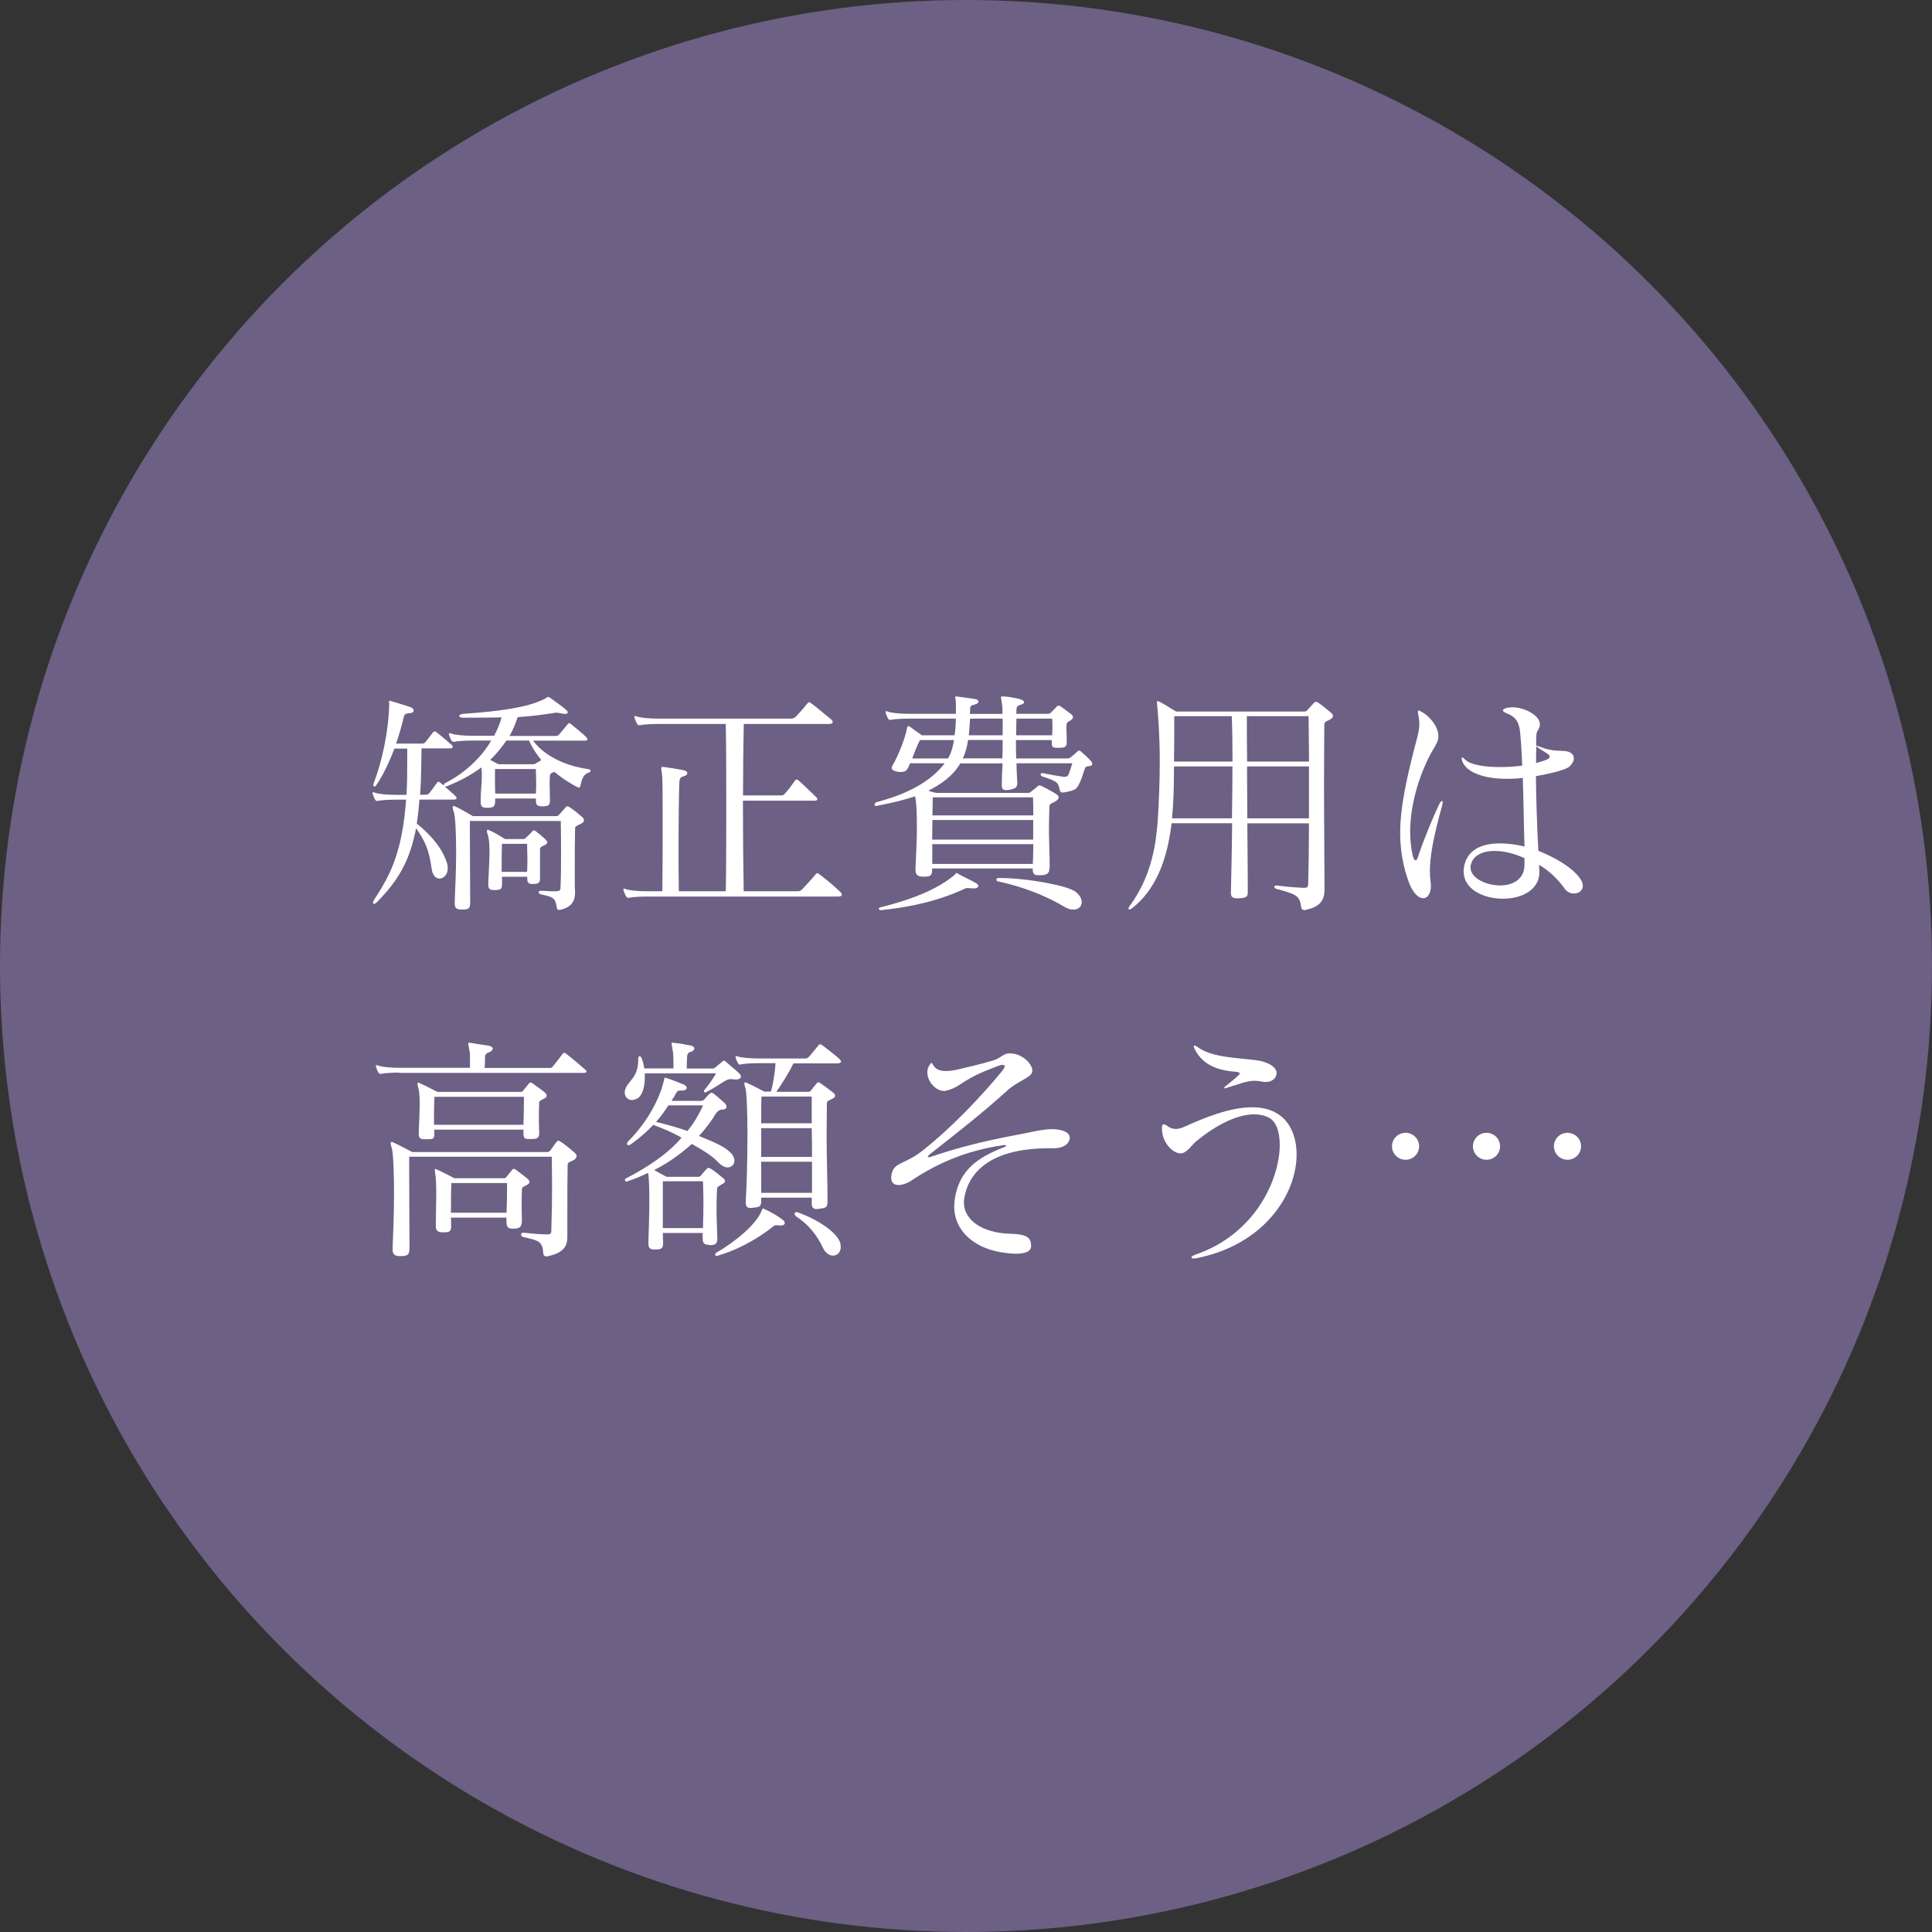
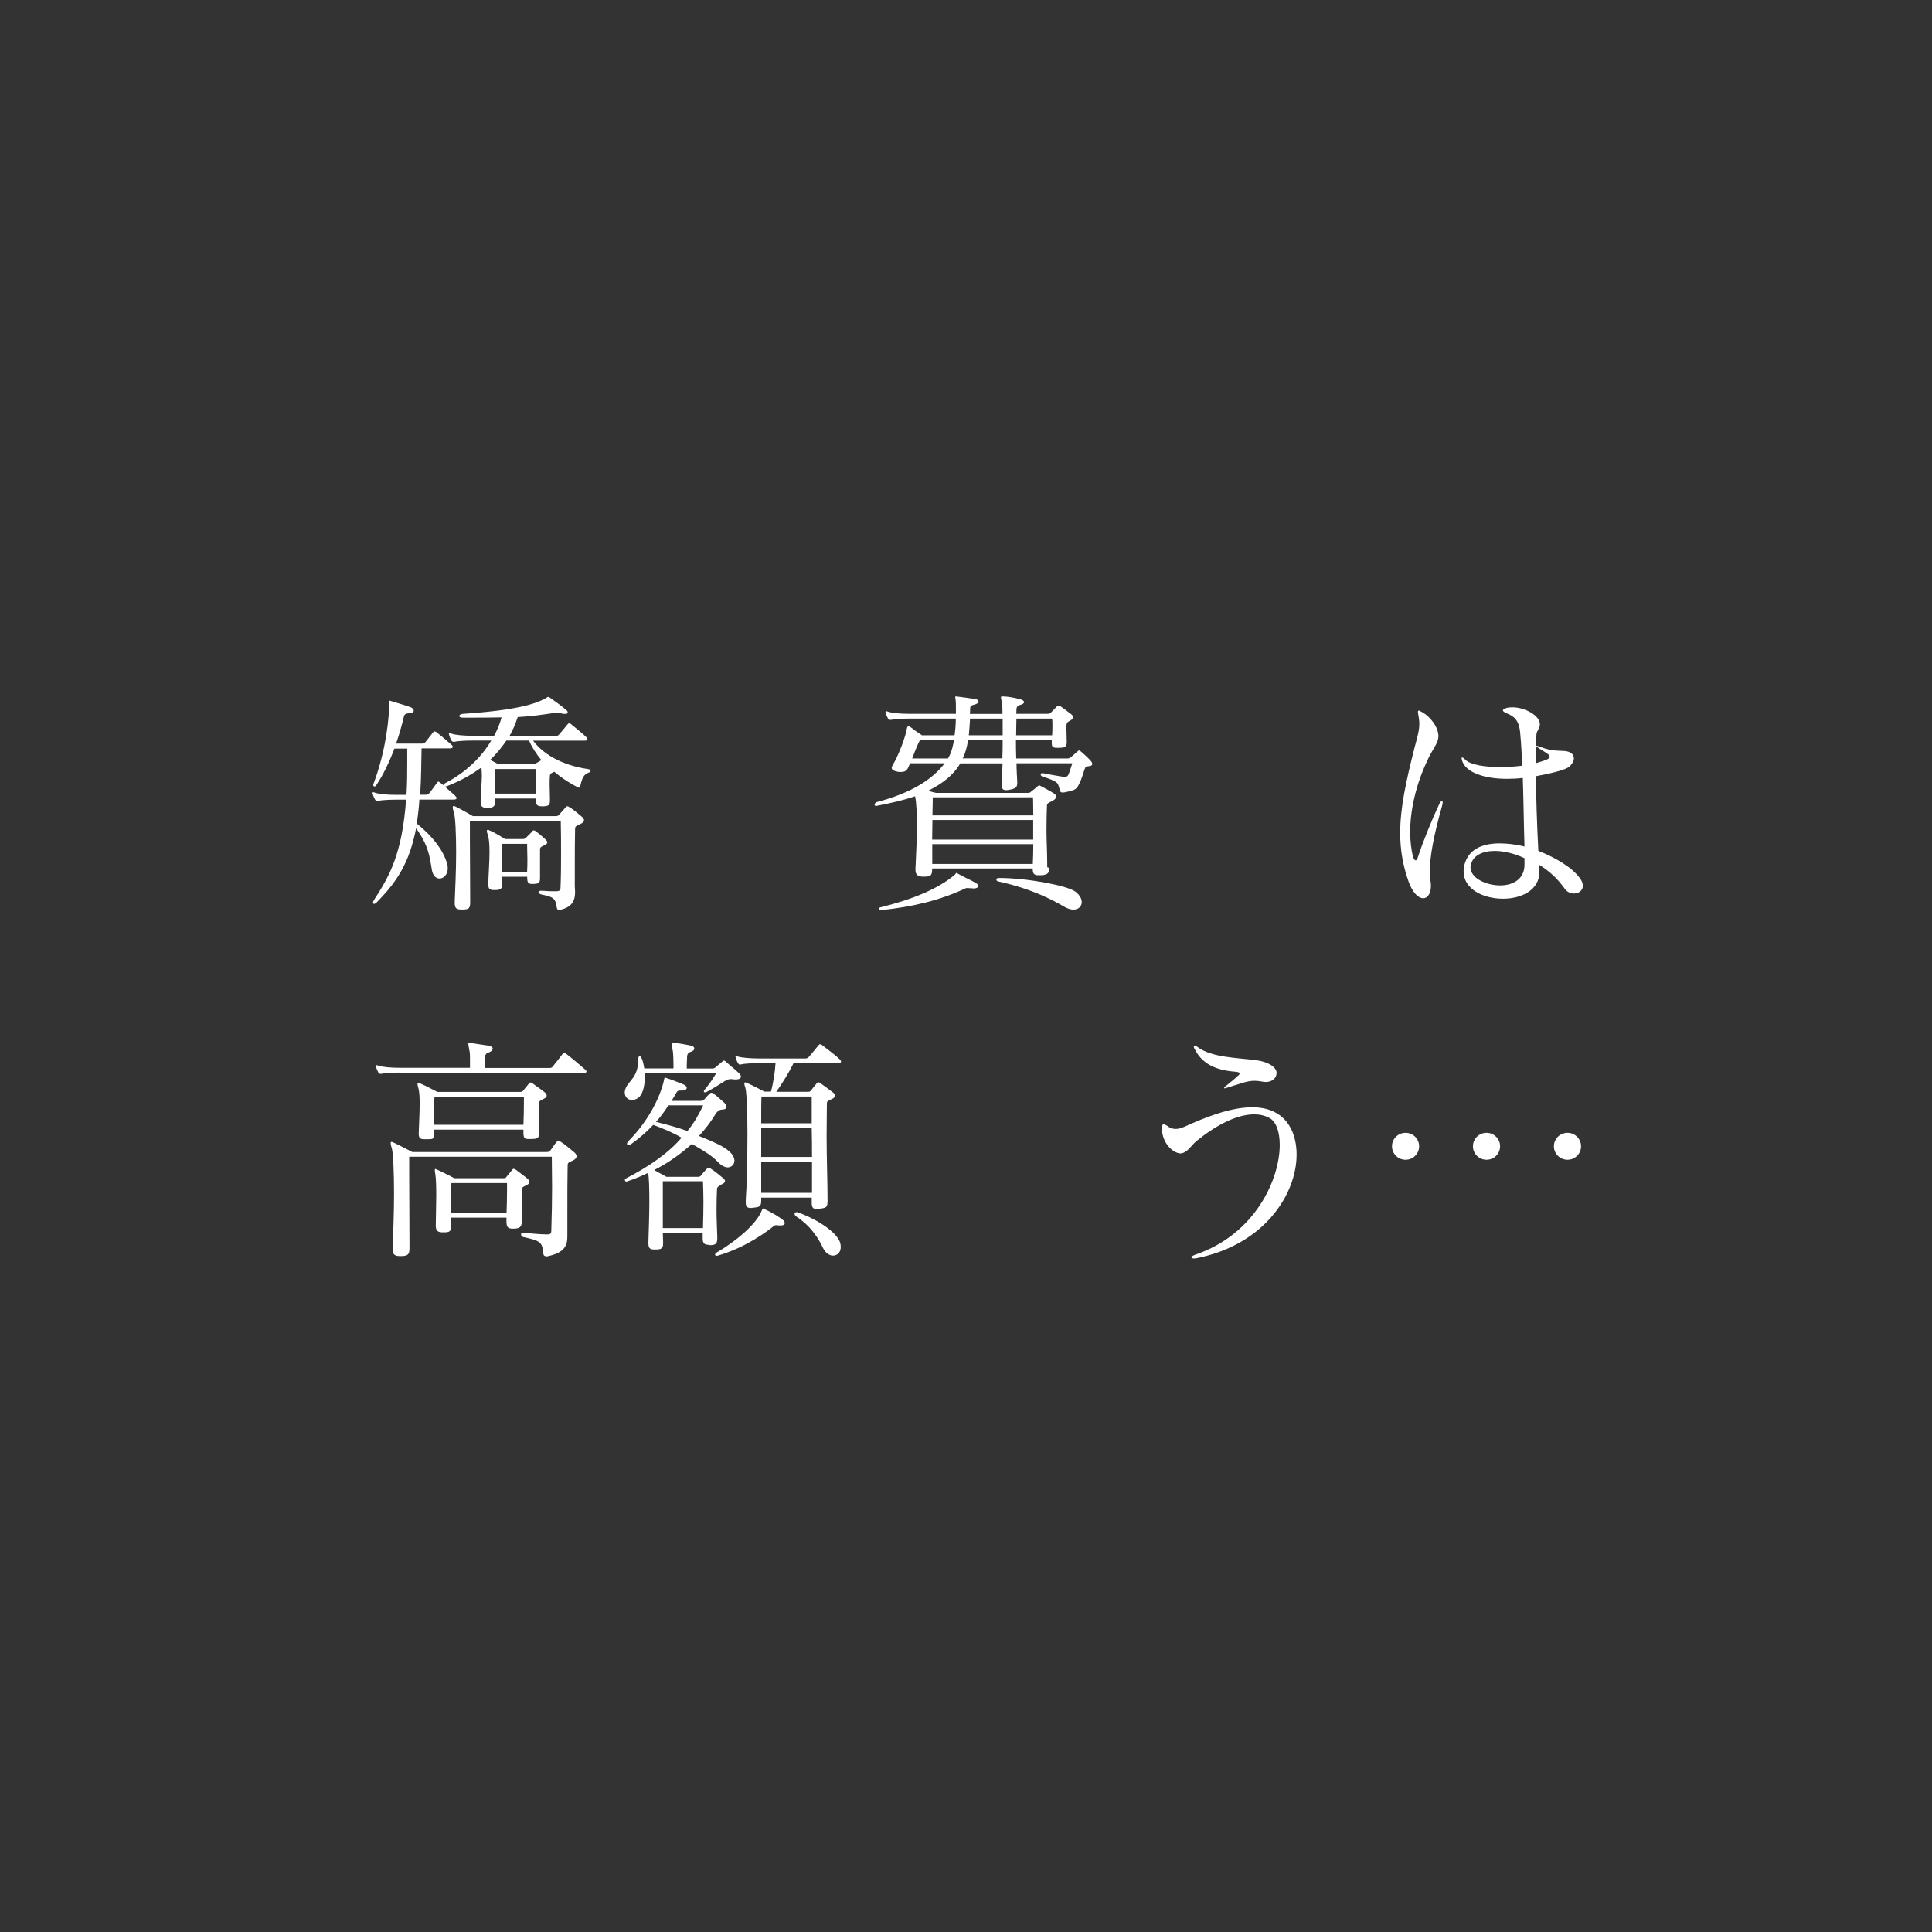
<svg xmlns="http://www.w3.org/2000/svg" id="_レイヤー_2" viewBox="0 0 205 205">
  <rect x="0" y="0" width="205" height="205" fill="#333333" stroke="none" />
  <defs>
    <style>.cls-1{opacity:.8;}.cls-2{fill:#7a6b98;}.cls-2,.cls-3{stroke-width:0px;}.cls-3{fill:#fff;}</style>
  </defs>
  <g id="contents">
    <g class="cls-1">
-       <circle class="cls-2" cx="102.5" cy="102.5" r="102.5" />
-     </g>
+       </g>
    <path class="cls-3" d="m57.43,85.55c-.46,0-.56-.21-.56-.54v-.28h-4.33v.21c0,.64-.15.77-.82.77h-.1c-.46,0-.62-.15-.62-.64v-.13c0-.92.13-1.84.13-2.66,0-.28-.03-.59-.05-.85-1.05.77-2.28,1.46-3.69,2-.05.03-.1.03-.15.03h-.05c.41.36.87.74,1.08.95.13.13.18.21.18.28,0,.1-.1.15-.33.15h-3.62c-.05.85-.15,1.69-.28,2.54,1.79,1.46,2.77,2.82,3.21,4.2.05.18.08.36.08.54,0,.69-.44,1.1-.87,1.1-.36,0-.72-.28-.82-.95-.23-1.41-.36-2.56-1.67-4.38-.08.38-.15.77-.26,1.15-.87,3.56-2.72,5.46-3.9,6.69-.13.13-.23.18-.31.18-.05,0-.1-.05-.1-.13s.05-.21.13-.33c1.15-1.77,2.21-3.51,2.87-6.71.26-1.26.41-2.59.51-3.89h-1.1c-.72,0-1.56.05-1.87.13h-.1c-.1,0-.15-.03-.23-.15-.08-.15-.18-.36-.23-.56,0-.05-.03-.08-.03-.13s.03-.08.08-.08.1.03.18.05c.41.15,1.33.23,2.21.23h1.13c.08-1.23.08-2.43.08-3.48v-1.43h-1.36c-.54,1.43-1.21,2.84-1.95,3.92-.05.08-.1.1-.15.1-.1,0-.15-.08-.15-.15,0-.05,0-.08.03-.13.9-2.36,1.59-5.46,1.67-8.45v-.03c0-.08-.03-.15-.03-.21,0-.08.03-.13.1-.13.03,0,.08.03.1.03.59.18,1.54.46,2.05.64.23.08.38.23.38.38,0,.13-.13.26-.49.28-.26.03-.49.03-.56.38-.21.9-.49,1.87-.82,2.84h2.8c.13,0,.26-.08.33-.18.28-.36.44-.56.8-1.02.05-.08.1-.1.15-.1s.13.05.21.1c.64.49,1.33,1.1,1.59,1.33.1.08.13.15.13.23s-.1.15-.33.15h-2.98c-.03,1.46-.03,3.15-.15,4.92h.54c.18,0,.31-.03.44-.18.21-.26.62-.82.8-1.08.05-.08.1-.13.15-.13s.13.05.23.13c.1.08.23.18.36.28v-.05c0-.08.03-.15.15-.21,2.1-1.08,3.85-2.74,4.87-4.51h-2.03c-.72,0-1.56.05-1.87.13h-.1c-.1,0-.15-.03-.23-.15-.08-.15-.18-.36-.23-.56,0-.05-.03-.08-.03-.13s.03-.08.08-.08.1.03.18.05c.41.15,1.33.23,2.21.23h2.33c.36-.67.62-1.31.79-1.95-1.08.03-2.41.03-4.08.03-.31,0-.41-.08-.41-.18s.15-.21.44-.23c5.67-.38,7.59-1.05,8.67-1.61.18-.1.23-.18.33-.18.03,0,.1.03.18.08.26.18,1.31.92,1.74,1.31.1.08.15.18.15.26s-.08.15-.28.15c-.08,0-.18,0-.28-.03-.33-.05-.51-.1-.67-.1-.08,0-.13,0-.21.03-1.36.2-2.21.33-3.87.44-.23.69-.49,1.36-.87,2h4.85c.18,0,.28,0,.41-.15.13-.15.72-.85.9-1.08.08-.08.13-.13.18-.13s.1.05.18.1c.41.33,1.36,1.1,1.62,1.38.1.1.13.18.13.23,0,.1-.1.15-.31.15h-5.46c1.62,2.15,4.49,2.84,5.87,3.02.15.03.23.1.23.18s-.05.13-.1.15c-.46.18-.74.31-.98,1.43-.03.15-.08.21-.15.21-.03,0-.08-.03-.13-.05-.54-.26-1.51-.82-2.49-1.64-.23.13-.44.15-.46.41-.03.31-.03.56-.03.77v.26c0,.41.03.74.03,1.44v.15c0,.51-.13.62-.74.64h-.13Zm1.87,10.99c-.15,0-.21-.1-.23-.28-.13-1.02-.46-1.1-1.67-1.36-.15-.05-.26-.15-.26-.23s.08-.15.23-.15h.08c.38,0,.74.05,1.13.05h.46c.41-.03.44-.13.44-.51.05-1.28.05-2.38.05-3.41,0-1.26,0-2.36-.03-3.54h-9.64v1.84c0,1.82.03,4.3.03,6.69v.05c0,.67-.1.82-.82.82h-.1c-.54,0-.72-.15-.72-.67v-.2c.05-1.31.15-3.31.15-5.15,0-2.02-.08-3.87-.26-4.38-.08-.2-.1-.36-.1-.44,0-.1.03-.15.1-.15.05,0,.13.03.23.08.46.21,1.82,1,1.82,1h8.72c.28,0,.33-.05.44-.18.13-.15.46-.51.64-.72.08-.1.13-.15.21-.15.05,0,.13.03.28.13.44.28.85.64,1.28,1,.1.1.21.23.21.36s-.1.26-.36.38c-.41.21-.59.21-.59.54-.03,1.33-.03,2.72-.03,4.18v1.9c0,.18.03.38.03.56,0,.82-.18,1.64-1.62,1.95h-.1Zm-2.77-2.74c-.54,0-.59-.18-.59-.77h-2.67v.77c0,.54-.15.64-.77.64h-.1c-.46,0-.59-.15-.59-.62v-.15c.03-.97.13-2.23.13-3.31,0-.74-.05-1.41-.18-1.77-.08-.21-.1-.33-.1-.41,0-.1.03-.13.1-.13.05,0,.13.03.21.08.44.15,1.62.9,1.62.9h1.87c.23,0,.28-.08.36-.15.21-.21.51-.49.64-.64.05-.08.1-.13.18-.13.05,0,.13.03.23.1.33.26.69.56.97.82.13.13.23.23.23.36,0,.1-.08.18-.28.28-.31.18-.49.18-.49.46v3.05c0,.49-.13.61-.72.61h-.05Zm-2.8-15.22c-.49.72-1.05,1.41-1.72,2.05.46.23.87.46.87.46h3.67c.23,0,.28-.08.46-.18.15-.1.31-.13.41-.28-.46-.56-1-1.36-1.28-2.05h-2.41Zm-1.21,3.02v.82c0,.61,0,1.15.03,1.79h4.31c.03-.49.03-.82.03-1.18s-.03-.77-.03-1.43h-4.33Zm3.41,10.91c.03-.56.03-.95.03-1.38,0-.41-.03-.87-.03-1.59h-2.67c-.03.9-.03,1.95-.03,2.97h2.69Z" />
-     <path class="cls-3" d="m68.63,95.13c-.72,0-1.56.05-1.87.13h-.1c-.1,0-.15-.03-.23-.15-.08-.15-.21-.41-.26-.61,0-.05-.03-.08-.03-.13s.03-.08.08-.08.1.03.18.05c.41.15,1.33.23,2.21.23h1.67c.03-2.54.03-5.1.03-7.22,0-2.61,0-4.59-.05-5.02-.05-.44-.1-.69-.1-.82,0-.1.03-.13.13-.13h.13c.64.08,1.49.23,2.05.33.31.05.46.18.46.33s-.15.28-.49.36c-.33.08-.33.41-.36.64-.03.64-.08,3.46-.08,6.97,0,1.43,0,3,.03,4.56h4.98c.05-2.54.05-5.69.05-8.86s0-6.33-.05-8.89h-7.21c-.72,0-1.56.05-1.87.13h-.1c-.1,0-.15-.03-.23-.15-.08-.15-.21-.41-.26-.62,0-.05-.03-.08-.03-.13s.03-.08.08-.08.1.03.18.05c.41.15,1.33.23,2.21.23h14.18c.21,0,.38-.1.51-.23.38-.41.72-.77,1.18-1.36.08-.1.13-.15.21-.15.05,0,.13.05.26.15.77.56,1.33,1.1,2.03,1.64.13.1.21.21.21.31,0,.13-.15.21-.44.21h-9c-.05,2.18-.08,4.89-.08,7.58h4.1c.13,0,.23-.08.33-.18.44-.46.72-.9,1.1-1.41.05-.08.13-.1.18-.1s.1.03.18.1c.59.51,1.54,1.46,1.87,1.77.1.08.13.15.13.23s-.1.15-.33.15h-7.57c0,3.41.03,6.84.08,9.61h5.72c.21,0,.38-.08.51-.23.23-.28.92-.95,1.38-1.54.08-.1.13-.15.21-.15.05,0,.13.05.26.15.85.64,1.67,1.36,2.15,1.82.13.13.18.23.18.31,0,.13-.13.2-.41.2h-20.26Z" />
-     <path class="cls-3" d="m111.36,92.08c0,.64-.33.79-1.03.79h-.13c-.51,0-.62-.18-.62-.72h-10.67c0,.72-.1.87-.85.87h-.13c-.51,0-.79-.18-.79-.72v-.15c.05-1.31.15-2.9.15-4.3,0-1.49-.05-2.77-.18-3.28v-.08c-1.21.41-2.54.72-4,1-.05,0-.1.03-.13.03-.13,0-.18-.05-.18-.13,0-.1.1-.26.23-.28,3.69-.97,5.93-2.43,7.21-4.12h-3.67c-.03.08-.08.15-.1.23-.18.44-.33.69-.85.69h-.21c-.62-.08-.79-.26-.79-.44,0-.1.05-.18.1-.28.69-1.15,1.38-3.1,1.49-3.79.03-.23.1-.36.18-.36.05,0,.1.03.18.08.41.31.74.56,1.26.9h3.46c.08-.56.13-1.15.13-1.77h-5c-.72,0-1.56.05-1.87.13h-.1c-.1,0-.15-.03-.23-.15-.08-.15-.18-.36-.23-.56,0-.05-.03-.08-.03-.13s.03-.08.08-.08.1.03.18.05c.41.15,1.33.23,2.21.23h5v-.74c0-.28,0-.59-.05-.87,0-.08-.03-.13-.03-.15,0-.05.03-.08.1-.08h.05c.69.08,1.56.21,2,.28.21.03.33.15.33.26,0,.13-.13.23-.38.31-.31.08-.51.1-.51.46,0,.18,0,.36-.03.54h3.46c0-.44,0-.74-.03-.85-.05-.54-.13-.79-.13-.92,0-.05.03-.08.13-.08h.15c.41,0,1.21.15,1.72.28.31.08.46.21.46.33,0,.1-.15.23-.49.31-.31.08-.33.36-.33.56v.1c0,.08,0,.18-.03.26h3.33c.26,0,.28-.05.41-.18.23-.23.38-.38.54-.56.08-.08.13-.13.21-.13s.15.03.26.1c.36.26.77.56,1.1.82.13.1.18.21.18.31,0,.13-.1.26-.33.38-.26.15-.33.18-.36.49v.41c0,.38.03.85.03,1.28v.13c0,.51-.31.56-.85.56h-.15c-.49,0-.59-.1-.59-.54v-.28h-3.8c0,.61,0,1.26.03,1.95h5.41c.13,0,.23,0,.44-.18.26-.21.38-.33.62-.54.08-.08.13-.13.21-.13.05,0,.1.05.21.13.41.36.72.64.97.92.13.13.21.28.21.38,0,.13-.1.21-.33.23-.41.05-.38.05-.54.49-.05.15-.28.95-.54,1.43-.26.49-.31.62-1.46.85-.13.03-.23.03-.28.03-.23,0-.26-.1-.33-.38-.18-.67-.13-.77-1.85-1.33-.08-.03-.15-.13-.15-.21s.05-.13.18-.13h.08c.85.18,1.41.26,2,.36.1.03.21.03.28.03.23,0,.36-.08.44-.31.1-.28.28-.77.38-1.13h-5.92c0,.69.05,1.36.08,2.02v.08c0,.46-.21.61-.9.72-.1.03-.21.03-.28.03-.38,0-.46-.18-.46-.51v-.2c0-.67.05-1.38.08-2.13h-4.49c-.72,1.26-1.95,2.18-3.39,2.9.33.13.82.23.82.23h9.77c.23,0,.23-.08.38-.18.21-.15.44-.36.62-.51.08-.08.13-.1.21-.1s.15.03.26.08c.38.18,1.26.67,1.56.87.13.1.21.2.21.31,0,.15-.13.31-.36.44-.31.18-.59.21-.62.51-.03.87-.05,1.69-.05,2.69s.08,2.18.08,3.79v.08Zm-8.11,2.18c-.21,0-.44-.03-.59-.03-.1,0-.18,0-.21.03-2.72,1.28-5.64,1.97-8.93,2.31h-.05c-.15,0-.23-.08-.23-.15,0-.05.05-.1.13-.13,3.21-.79,6.1-1.9,7.95-3.48.08-.05.08-.18.15-.18.03,0,.08,0,.13.05.64.38,1.41.69,1.95,1.02.18.1.26.21.26.31,0,.13-.18.26-.49.26h-.08Zm-5.64-15.73c-.31.61-.59,1.33-.82,1.95h3.8c.05-.08.1-.18.15-.28.26-.51.38-1.08.49-1.67h-3.62Zm12.03,8.48h-10.7c0,.64-.03,1.33-.03,2.08h10.72v-2.08Zm-10.72,2.56v2.1h10.67c.03-.64.05-1.36.05-2.1h-10.72Zm.05-4.97s0,.77-.03,1.92h10.7c0-1.13-.03-1.92-.03-1.92h-10.64Zm3.75-6.07c-.1.67-.26,1.26-.49,1.79-.03.05-.05.1-.08.15h4.21c.03-.67.03-1.33.03-1.95h-3.67Zm3.67-2.28h-3.46c-.03.61-.08,1.23-.13,1.77h3.59v-1.77Zm-.41,16.91c3.05,0,7.29.82,8.11,1.44.49.36.69.77.69,1.13,0,.46-.36.79-.9.79-.31,0-.67-.13-1.08-.38-1.1-.64-3.33-1.84-6.87-2.61-.13-.03-.21-.1-.21-.21,0-.08.08-.15.23-.15h.03Zm1.87-16.91c0,.49-.03,1.1-.03,1.77h3.82c.03-.36.03-.72.03-1.05,0-.26,0-.51-.03-.72h-3.8Z" />
-     <path class="cls-3" d="m138.32,96.54c-.18,0-.23-.13-.26-.33-.15-1.18-.54-1.33-2.64-1.9-.13-.05-.21-.13-.21-.2s.08-.15.21-.15h.08c.74.1,1.56.18,2.23.21.23.03.44.03.62.03h.08c.33,0,.38-.15.38-.51.05-1.82.08-4.1.08-6.33h-6.54c.03,3.07.05,5.87.05,7.22v.05c0,.54-.13.61-.92.69h-.15c-.56,0-.72-.15-.72-.59v-.05c.03-1.46.1-4.25.13-7.33h-6.41c-.03.05-.03.08-.03.13-.49,3.97-1.77,7.02-4.18,8.89-.1.08-.21.13-.28.13s-.1-.05-.1-.1.03-.13.08-.2c1.44-1.97,2.36-4.15,2.8-7.02.08-.59.15-1.2.21-1.87.15-2.25.23-4.56.23-6.58,0-2.69-.18-4.92-.28-5.97,0-.1-.03-.18-.03-.23,0-.08.03-.13.08-.13.08,0,.15.03.28.1.46.23,1.1.67,1.69,1h13.54c.26,0,.31-.05.41-.18.13-.15.44-.49.67-.74.08-.08.15-.1.23-.1s.15.03.23.08c.41.28,1,.77,1.33,1.05.13.1.23.23.23.36s-.1.28-.38.41c-.36.18-.54.21-.54.51,0,.74-.03,3.31-.03,6.23,0,4.12.05,9.02.05,10.63v.54c0,.97-.18,1.92-2.13,2.28h-.08Zm-13.75-15.22c0,2.05-.05,3.92-.21,5.51h6.36c.03-1.84.05-3.77.05-5.51h-6.21Zm.03-5.33c0,1.69,0,3.31-.03,4.82h6.21c0-1.97-.03-3.71-.08-4.82h-6.1Zm7.7,0c0,1.08,0,2.82.03,4.82h6.57c-.03-2.82-.05-4.82-.05-4.82h-6.54Zm6.59,5.33h-6.57c0,1.74.03,3.66.03,5.51h6.54v-5.51Z" />
+     <path class="cls-3" d="m111.36,92.08c0,.64-.33.79-1.03.79h-.13c-.51,0-.62-.18-.62-.72h-10.67c0,.72-.1.87-.85.87h-.13c-.51,0-.79-.18-.79-.72v-.15c.05-1.31.15-2.9.15-4.3,0-1.49-.05-2.77-.18-3.28v-.08c-1.21.41-2.54.72-4,1-.05,0-.1.03-.13.03-.13,0-.18-.05-.18-.13,0-.1.1-.26.23-.28,3.69-.97,5.93-2.43,7.21-4.12h-3.67c-.03.08-.08.15-.1.23-.18.44-.33.69-.85.69h-.21c-.62-.08-.79-.26-.79-.44,0-.1.05-.18.1-.28.69-1.15,1.38-3.1,1.49-3.79.03-.23.1-.36.18-.36.05,0,.1.03.18.08.41.31.74.56,1.26.9h3.46c.08-.56.13-1.15.13-1.77h-5c-.72,0-1.56.05-1.87.13h-.1c-.1,0-.15-.03-.23-.15-.08-.15-.18-.36-.23-.56,0-.05-.03-.08-.03-.13s.03-.08.08-.08.1.03.18.05c.41.15,1.33.23,2.21.23h5v-.74c0-.28,0-.59-.05-.87,0-.08-.03-.13-.03-.15,0-.05.03-.08.1-.08h.05c.69.08,1.56.21,2,.28.21.03.33.15.33.26,0,.13-.13.23-.38.31-.31.08-.51.1-.51.46,0,.18,0,.36-.03.54h3.46c0-.44,0-.74-.03-.85-.05-.54-.13-.79-.13-.92,0-.05.03-.08.13-.08h.15c.41,0,1.21.15,1.72.28.31.08.46.21.46.33,0,.1-.15.23-.49.31-.31.08-.33.36-.33.56v.1c0,.08,0,.18-.03.26h3.33c.26,0,.28-.05.41-.18.23-.23.38-.38.54-.56.08-.08.13-.13.21-.13s.15.03.26.1c.36.26.77.56,1.1.82.13.1.18.21.18.31,0,.13-.1.26-.33.38-.26.15-.33.18-.36.49v.41c0,.38.03.85.03,1.28v.13c0,.51-.31.56-.85.56h-.15c-.49,0-.59-.1-.59-.54v-.28h-3.8c0,.61,0,1.26.03,1.95h5.41c.13,0,.23,0,.44-.18.26-.21.38-.33.62-.54.08-.08.13-.13.21-.13.05,0,.1.05.21.13.41.36.72.64.97.92.13.13.21.28.21.38,0,.13-.1.21-.33.23-.41.05-.38.05-.54.49-.05.15-.28.95-.54,1.43-.26.49-.31.62-1.46.85-.13.03-.23.03-.28.03-.23,0-.26-.1-.33-.38-.18-.67-.13-.77-1.85-1.33-.08-.03-.15-.13-.15-.21s.05-.13.18-.13h.08c.85.18,1.41.26,2,.36.1.03.21.03.28.03.23,0,.36-.08.44-.31.1-.28.28-.77.38-1.13h-5.92c0,.69.05,1.36.08,2.02v.08c0,.46-.21.61-.9.72-.1.03-.21.03-.28.03-.38,0-.46-.18-.46-.51v-.2c0-.67.05-1.38.08-2.13h-4.49c-.72,1.26-1.95,2.18-3.39,2.9.33.13.82.23.82.23h9.77c.23,0,.23-.08.38-.18.21-.15.44-.36.62-.51.08-.08.13-.1.21-.1c.38.18,1.26.67,1.56.87.13.1.21.2.21.31,0,.15-.13.31-.36.44-.31.18-.59.21-.62.51-.03.87-.05,1.69-.05,2.69s.08,2.18.08,3.79v.08Zm-8.11,2.18c-.21,0-.44-.03-.59-.03-.1,0-.18,0-.21.03-2.72,1.28-5.64,1.97-8.93,2.31h-.05c-.15,0-.23-.08-.23-.15,0-.05.05-.1.13-.13,3.21-.79,6.1-1.9,7.95-3.48.08-.05.08-.18.15-.18.03,0,.08,0,.13.05.64.38,1.41.69,1.95,1.02.18.1.26.21.26.31,0,.13-.18.26-.49.26h-.08Zm-5.64-15.73c-.31.61-.59,1.33-.82,1.95h3.8c.05-.08.1-.18.15-.28.26-.51.38-1.08.49-1.67h-3.62Zm12.03,8.48h-10.7c0,.64-.03,1.33-.03,2.08h10.72v-2.08Zm-10.72,2.56v2.1h10.67c.03-.64.05-1.36.05-2.1h-10.72Zm.05-4.97s0,.77-.03,1.92h10.7c0-1.13-.03-1.92-.03-1.92h-10.64Zm3.75-6.07c-.1.67-.26,1.26-.49,1.79-.03.05-.05.1-.08.15h4.21c.03-.67.03-1.33.03-1.95h-3.67Zm3.67-2.28h-3.46c-.03.61-.08,1.23-.13,1.77h3.59v-1.77Zm-.41,16.91c3.05,0,7.29.82,8.11,1.44.49.36.69.77.69,1.13,0,.46-.36.79-.9.79-.31,0-.67-.13-1.08-.38-1.1-.64-3.33-1.84-6.87-2.61-.13-.03-.21-.1-.21-.21,0-.08.08-.15.23-.15h.03Zm1.87-16.91c0,.49-.03,1.1-.03,1.77h3.82c.03-.36.03-.72.03-1.05,0-.26,0-.51-.03-.72h-3.8Z" />
    <path class="cls-3" d="m150.45,75.58c0-.13.03-.18.1-.18s.15.05.28.13c.95.49,1.8,1.64,1.8,2.61,0,.08-.03.15-.03.23-.08.54-.59,1.18-.97,1.95-1.49,3.02-2,5.84-2,7.97,0,1.02.13,1.9.28,2.54.08.28.18.46.31.46.08,0,.13-.08.21-.28.56-1.74,1.56-4.15,2.26-5.64.13-.26.23-.38.31-.38.05,0,.08.05.08.15,0,.08-.03.18-.05.31-.95,3.38-1.31,5.46-1.31,6.99,0,.41.03.79.08,1.15.03.15.03.28.03.41,0,.82-.36,1.31-.82,1.31-.49,0-1.1-.54-1.54-1.74-.62-1.74-.9-3.41-.9-5.18,0-2.66.62-5.51,1.54-9.12.31-1.15.49-1.77.49-2.48,0-.33-.05-.67-.13-1.08v-.13Zm12.9,16.91c0,1.95-1.9,2.87-3.87,2.87-2.08,0-4.18-1-4.18-2.9,0-.23.03-.49.1-.74.41-1.54,1.79-2.23,3.72-2.23.79,0,1.69.1,2.64.33-.08-2.56-.1-4.94-.18-7.28-.59.08-1.15.1-1.69.1-2.41,0-4.28-.67-4.72-1.84-.05-.15-.08-.26-.08-.33s.03-.1.05-.1c.08,0,.18.08.33.23.54.56,2.08.79,3.69.79.82,0,1.64-.05,2.36-.15-.05-1.1-.1-2.23-.21-3.38-.1-1.43-.64-1.84-1.38-2.15-.31-.13-.46-.23-.46-.33s.15-.21.46-.28c.18-.03.36-.05.54-.05,1.33,0,2.92.87,2.92,1.79v.03c0,.46-.33.67-.36,1.02-.03.36-.03.74-.03,1.1v.13s.18.03.44.13c1.23.49,2.03.38,2.59.44.62.05.97.36.97.77,0,.26-.13.54-.44.85-.41.41-2.21.79-3.59,1.05.03,2.31.1,4.84.26,7.92,1.82.72,3.54,1.74,4.36,2.84.26.33.36.62.36.87,0,.51-.44.82-.95.82-.33,0-.72-.15-.97-.51-.82-1.15-1.74-1.95-2.72-2.54,0,.15.03.46.03.64v.1Zm-1.59-1.43c-1.05-.49-2.18-.77-3.16-.77-1.31,0-2.33.49-2.54,1.51-.03.08-.03.15-.03.23,0,1.13,1.62,1.92,3.16,1.92,1.31,0,2.57-.64,2.57-2.2v-.69Zm2.44-10.5c.15-.08.23-.18.23-.28s-.08-.21-.21-.28c-.26-.2-.56-.36-.87-.56-.21-.13-.33-.26-.33-.26-.03.59-.03,1.15-.03,1.79.46-.13.95-.28,1.21-.41Z" />
    <path class="cls-3" d="m42.34,113.81c-.72,0-1.56.05-1.87.13h-.1c-.1,0-.15-.03-.23-.15-.08-.15-.18-.36-.23-.56,0-.05-.03-.08-.03-.13s.03-.08.08-.08.1.03.18.05c.41.15,1.33.23,2.21.23h7.52v-.49c0-.62,0-1-.03-1.15-.08-.51-.15-.79-.15-.92,0-.08.03-.1.1-.1.03,0,.1,0,.21.03.79.13.97.15,1.82.28.31.05.46.18.46.31,0,.15-.15.33-.49.44-.31.1-.33.36-.33.59v.08c0,.87-.03.61-.03.95h6.87c.13,0,.26-.03.33-.13.44-.54.69-.87,1.08-1.38.05-.08.1-.1.15-.1s.13.05.21.1c.67.51,1.69,1.38,2.03,1.69.1.08.13.15.13.21,0,.08-.1.13-.33.13h-19.54Zm15.54,19.47c-.15,0-.21-.1-.23-.28-.1-1.23-.36-1.36-2.13-1.74-.13-.03-.23-.15-.23-.28,0-.1.08-.18.23-.18h.05c.54.05,1.64.18,2.49.18.41,0,.44-.13.44-.51.05-1.56.08-3.1.08-4.53,0-1.15-.03-2.23-.03-3.2h-15.13v2.08c0,2.15.03,5.2.03,7.58v.03c0,.69-.18.85-.92.85h-.1c-.54,0-.77-.18-.77-.69v-.18c.05-1.31.15-3.56.15-5.69,0-2.31-.08-4.46-.26-4.97-.08-.21-.1-.36-.1-.44,0-.1.03-.15.1-.15.05,0,.13.03.23.08.46.21,1.97,1,1.97,1h14.21c.28,0,.33-.05.44-.18.13-.15.46-.67.64-.87.08-.1.13-.15.21-.15.05,0,.13.03.28.13.44.28,1,.77,1.44,1.13.1.1.21.23.21.38s-.1.31-.36.44c-.41.2-.59.2-.59.54-.03,1.33-.03,3.2-.03,4.97v2.54c0,.87-.18,1.77-2.21,2.15h-.1Zm-.67-13.01c0,.56-.31.59-.95.59h-.13c-.46,0-.59-.08-.59-.67v-.33h-9.46v.51c0,.51-.18.51-.8.51h-.23c-.41,0-.62-.08-.62-.56v-.08c.03-.97.1-2.15.1-3.15,0-.69-.03-1.31-.15-1.67-.05-.2-.08-.33-.08-.41,0-.1.03-.13.08-.13s.13.03.21.08c.44.18,1.82.9,1.82.9h8.75c.23,0,.31-.05.36-.15.13-.15.46-.56.59-.72.05-.08.1-.13.18-.13.05,0,.13.03.23.1.33.26,1.03.72,1.31.97.1.1.18.23.18.33s-.08.23-.31.33c-.31.18-.49.18-.49.46-.03.82-.03,1.31-.03,1.82,0,.38.03.77.03,1.31v.08Zm-1.62-3.89h-9.49c-.05.95-.05,1.95-.05,2.97h9.49c.03-.87.05-1.46.05-2.31v-.67Zm-.23,13.27c0,.56-.26.72-.9.72h-.05c-.54,0-.67-.18-.67-.79v-.38h-5.9c.03.21.03.61.03.79v.13c0,.54-.18.64-.79.64h-.1c-.49,0-.74-.15-.74-.69v-.08c0-.87.05-2.1.05-3.18,0-.95-.03-1.82-.1-2.23-.05-.21-.05-.36-.05-.44s0-.1.05-.1.13.03.21.08c.44.18,1.82.9,1.82.9h5.16c.23,0,.31-.05.36-.15.13-.15.46-.56.59-.72.05-.08.1-.13.18-.13.05,0,.13.03.23.1.33.26.97.72,1.26.97.1.1.18.23.18.33s-.08.23-.31.33c-.31.18-.49.18-.49.46-.03.82-.03,1.38-.03,1.97,0,.44.03.85.03,1.38v.08Zm-1.56-4.12h-5.9c-.05.92-.05,2.05-.05,3.15h5.9c.03-.9.05-1.56.05-2.46v-.69Z" />
    <path class="cls-3" d="m77.89,114.53c-.1,0-.21-.03-.31-.03-.62,0-.72.36-2.64,1.38q-.05.03-.1.03h-.03c-.08,0-.13-.05-.13-.1,0-.03.03-.08.05-.13.59-.72.9-1.2,1.26-1.79h-7.57v.38c0,1.05-.26,1.95-.74,2.25-.21.13-.41.2-.62.2-.44,0-.77-.33-.77-.79,0-.15.03-.31.1-.46.31-.79,1.33-1.18,1.33-3v-.08c0-.21.08-.33.15-.33s.15.08.23.26c.13.33.21.69.26,1.05h3.1v-.44c0-.59-.03-1.13-.05-1.28-.08-.54-.15-.79-.15-.92,0-.08.03-.1.1-.1.05,0,.1.03.21.03.74.08.95.13,1.72.28.26.05.38.18.38.31,0,.15-.15.31-.44.38-.33.1-.33.44-.33.67-.03.44-.03.77-.03,1.08h2.69c.15,0,.26-.03.38-.15.15-.13.56-.46.67-.56.08-.08.15-.13.21-.13.08,0,.13.05.21.13.56.49.95.79,1.36,1.18.15.13.23.28.23.38,0,.18-.18.31-.56.31h-.18Zm-2.69,17.55c-.49,0-.64-.18-.64-.69v-.56h-4.23c0,.31.03.61.03.95v.13c0,.56-.18.67-.82.67h-.1c-.49,0-.64-.15-.64-.67v-.13c.03-1.15.1-2.79.1-4.28,0-1.36-.03-2.56-.13-3.05-.69.33-1.41.64-2.21.9-.03,0-.05.03-.08.03-.1,0-.18-.1-.18-.18,0-.05.03-.1.1-.15,2.44-1.26,4.49-2.66,5.92-4.33-.9-.54-2.03-1-3-1.36-.67.69-1.46,1.41-2.33,2.02-.13.1-.23.13-.31.13-.1,0-.15-.05-.15-.15,0-.08.05-.18.15-.28,2.26-2.28,3.44-4.87,3.8-6.58.03-.1,0-.15.08-.15.03,0,.08,0,.13.03.67.21,1.15.41,1.8.67.26.1.38.26.38.38,0,.15-.18.28-.46.28h-.03c-.41,0-.49,0-.64.28-.13.26-.31.54-.49.82h3.1c.15,0,.26-.03.38-.15.23-.26.38-.44.56-.61.08-.08.13-.1.21-.1s.13.03.23.1c.36.26.69.59,1.08.92.18.15.28.31.28.46,0,.18-.15.31-.51.31-.23,0-.49.21-.62.41-.46.77-1.05,1.59-1.8,2.38,1.54.64,2.67,1.08,3.36,1.77.28.28.41.59.41.85,0,.41-.31.72-.72.72-.28,0-.67-.18-1.05-.59-.67-.72-1.72-1.31-2.75-1.9-1.08.97-2.38,1.95-4,2.77.56.31,1.31.72,1.31.72h3.31c.23,0,.28-.05.38-.18.1-.15.38-.44.59-.67.08-.08.13-.1.18-.1s.13.03.23.08c.46.28,1.03.77,1.31,1,.13.1.21.21.21.31,0,.13-.1.26-.36.36-.28.21-.49.23-.49.51-.03.67-.05,1.38-.05,2.28,0,.79.05,1.72.08,2.84v.1c0,.59-.21.72-.82.72h-.1Zm-4.28-14.78c-.38.56-.77,1.15-1.31,1.74,1.23.31,2.28.59,3.33.97.77-.92,1.26-1.87,1.67-2.72h-3.69Zm3.67,13.01c.03-1,.05-1.92.05-2.77s-.03-1.56-.05-2.2h-4.26v4.97h4.26Zm8.13-.28c-.15,0-.26-.03-.33-.03-.15,0-.23.03-.36.15-.62.49-2.85,2.2-5.82,3.07-.08.03-.13.03-.18.03-.1,0-.15-.05-.15-.13s.05-.15.13-.2c2.08-1.2,4.28-3.05,4.82-4.48.05-.13.08-.21.13-.21s.1.03.18.08c.77.33,1.59.85,1.95,1.15.1.08.18.21.18.31,0,.13-.1.26-.44.26h-.1Zm5.08-2.46c0,.56-.21.61-.87.69-.1,0-.18.03-.26.03-.41,0-.54-.18-.54-.67v-.54h-5.36v.28c0,.67-.15.72-.87.79-.08,0-.15.03-.23.03-.41,0-.54-.18-.54-.59v-.23c.1-1.31.18-4.3.18-6.97,0-2.41-.08-4.56-.23-5-.08-.21-.1-.33-.1-.41,0-.1.03-.13.1-.13.05,0,.13.03.23.08.44.18,1.8.9,1.8.9h.69c.26-.9.44-2.15.49-3.02h-1.79c-.72,0-1.57.05-1.87.13-.05,0-.08.03-.1.03-.1,0-.15-.05-.23-.18-.1-.15-.18-.36-.23-.56,0-.05-.03-.08-.03-.1,0-.05.03-.08.08-.08.03,0,.08.03.15.05.41.13,1.36.21,2.23.21h5c.15,0,.28-.1.36-.21.33-.36.64-.77,1-1.2.05-.05.1-.1.15-.1s.15.03.23.1c.62.46,1.57,1.2,1.85,1.49.1.1.15.18.15.26,0,.1-.15.18-.38.18h-4.67c-.51,1.05-1.23,2.18-1.82,3.02h3.31c.23,0,.28-.03.38-.15.1-.15.44-.56.59-.74.08-.08.1-.13.18-.13.05,0,.13.03.26.13.33.23,1,.72,1.31.97.13.1.21.21.21.33s-.1.26-.36.36c-.33.18-.51.18-.51.46,0,.67-.03,1.97-.03,3.51,0,2.23.1,4.94.1,6.89v.1Zm-1.67-11.22h-5.33c-.03.49-.03,1.51-.03,2.84h5.36v-2.84Zm-5.36,3.36v3.05h5.39c0-1.02,0-2.08-.03-3.05h-5.36Zm5.39,3.56h-5.39v3.3h5.39v-3.3Zm1.15,9.12c-.26-.54-1-2.13-2.82-3.31-.1-.08-.18-.18-.18-.28s.08-.18.21-.18c.03,0,.1,0,.15.03,1.97.69,4.16,2.08,4.49,3.25.03.15.05.28.05.41,0,.59-.38.92-.82.92-.38,0-.82-.28-1.08-.85Z" />
-     <path class="cls-3" d="m109.41,132.21c0,.64-.77.82-1.62.82-.36,0-.72-.03-1.05-.08-3.33-.38-5.49-2.33-5.49-4.94,0-.31.03-.59.08-.9.49-2.92,2.36-4.28,5.13-5.35.21-.08.31-.15.31-.18,0-.05-.08-.08-.18-.08h-.05c-.05,0-.13,0-.18.03-3.26.46-6.57,1.64-9.7,3.77-.36.23-.87.44-1.33.44-.41,0-.77-.21-.77-.77,0-.1.03-.26.05-.41.31-1.33,1.38-.92,3.46-2.61,2.67-2.13,5.75-5.25,8.26-8.3.18-.23.28-.41.28-.51s-.08-.15-.21-.15-.26.03-.46.1c-1.38.54-2.51.92-4.1,2-.49.33-1.03.56-1.46.64-.08.03-.13.03-.21.03-.85,0-1.77-.97-1.77-1.97,0-.26.05-.51.21-.74.1-.18.15-.26.21-.26.08,0,.13.1.26.31.23.36.64.54,1.28.54.31,0,.69-.03,1.13-.13,1.26-.31,2.26-.51,3.77-.95,1-.28,1.15-.79,1.87-.79h.05c1.26,0,2.36,1.1,2.36,1.84,0,.08-.03.15-.05.23-.26.56-1.57.92-2.64,1.9-2.56,2.31-4.67,3.97-8.16,6.71-.15.13-.23.21-.23.26s.03.08.1.08.18-.03.31-.08c4.98-1.67,8.49-2.15,11.03-2.69.64-.13,1.23-.21,1.69-.21,1.26,0,1.92.41,1.92.9v.05c-.03.44-.44,1.08-1.74,1.08h-.46c-6.11,0-8.54,2.46-9,5.33-.03.15-.03.31-.03.44,0,1.79,1.87,3.23,4.95,3.3,1.85.05,2.16.49,2.18,1.26v.08Z" />
    <path class="cls-3" d="m125.16,122.37c-.64-.03-1.87-1.02-1.87-2.66v-.05c0-.26.08-.36.18-.36s.26.08.41.18c.28.23.59.31.87.31.36,0,.69-.13,1.03-.28,2-.9,4.72-2.02,7.08-2.02.87,0,1.72.15,2.44.54,1.51.77,2.28,2.48,2.28,4.48,0,4.12-3.33,9.53-10.59,10.99-.13.03-.23.03-.31.03-.18,0-.26-.05-.26-.1,0-.1.13-.2.44-.31,6.36-2.18,8.93-8.02,8.93-11.63,0-1.41-.38-2.48-1.1-2.87-.49-.26-1.03-.38-1.62-.38-1.9,0-4.16,1.23-6.16,2.87-.54.46-.95,1.26-1.69,1.28h-.05Zm10.29-8.48c0,.41-.38.92-1.15.92-.13,0-.26-.03-.41-.05-.28-.05-.51-.08-.77-.08-.82,0-1.51.31-2.87.72-.08.03-.13.05-.18.05-.05.03-.1.03-.13.03s-.05,0-.05-.03c0-.05.08-.15.26-.28.44-.36.9-.72,1.18-1,.13-.1.21-.2.21-.26,0-.1-.13-.15-.36-.18-1.69-.13-3.49-.56-4.41-2.41-.08-.13-.1-.23-.1-.28,0-.08.03-.1.08-.1.08,0,.15.03.28.13,1.51,1.15,4.16,1.15,6.28,1.43,1.33.18,2.15.77,2.15,1.36v.03Z" />
    <path class="cls-3" d="m149.14,123.06c-.79,0-1.44-.64-1.44-1.43s.64-1.43,1.44-1.43,1.44.64,1.44,1.43-.64,1.43-1.44,1.43Zm8.59,0c-.79,0-1.44-.64-1.44-1.43s.64-1.43,1.44-1.43,1.44.64,1.44,1.43-.64,1.43-1.44,1.43Zm8.59,0c-.79,0-1.44-.64-1.44-1.43s.64-1.43,1.44-1.43,1.44.64,1.44,1.43-.64,1.43-1.44,1.43Z" />
  </g>
</svg>